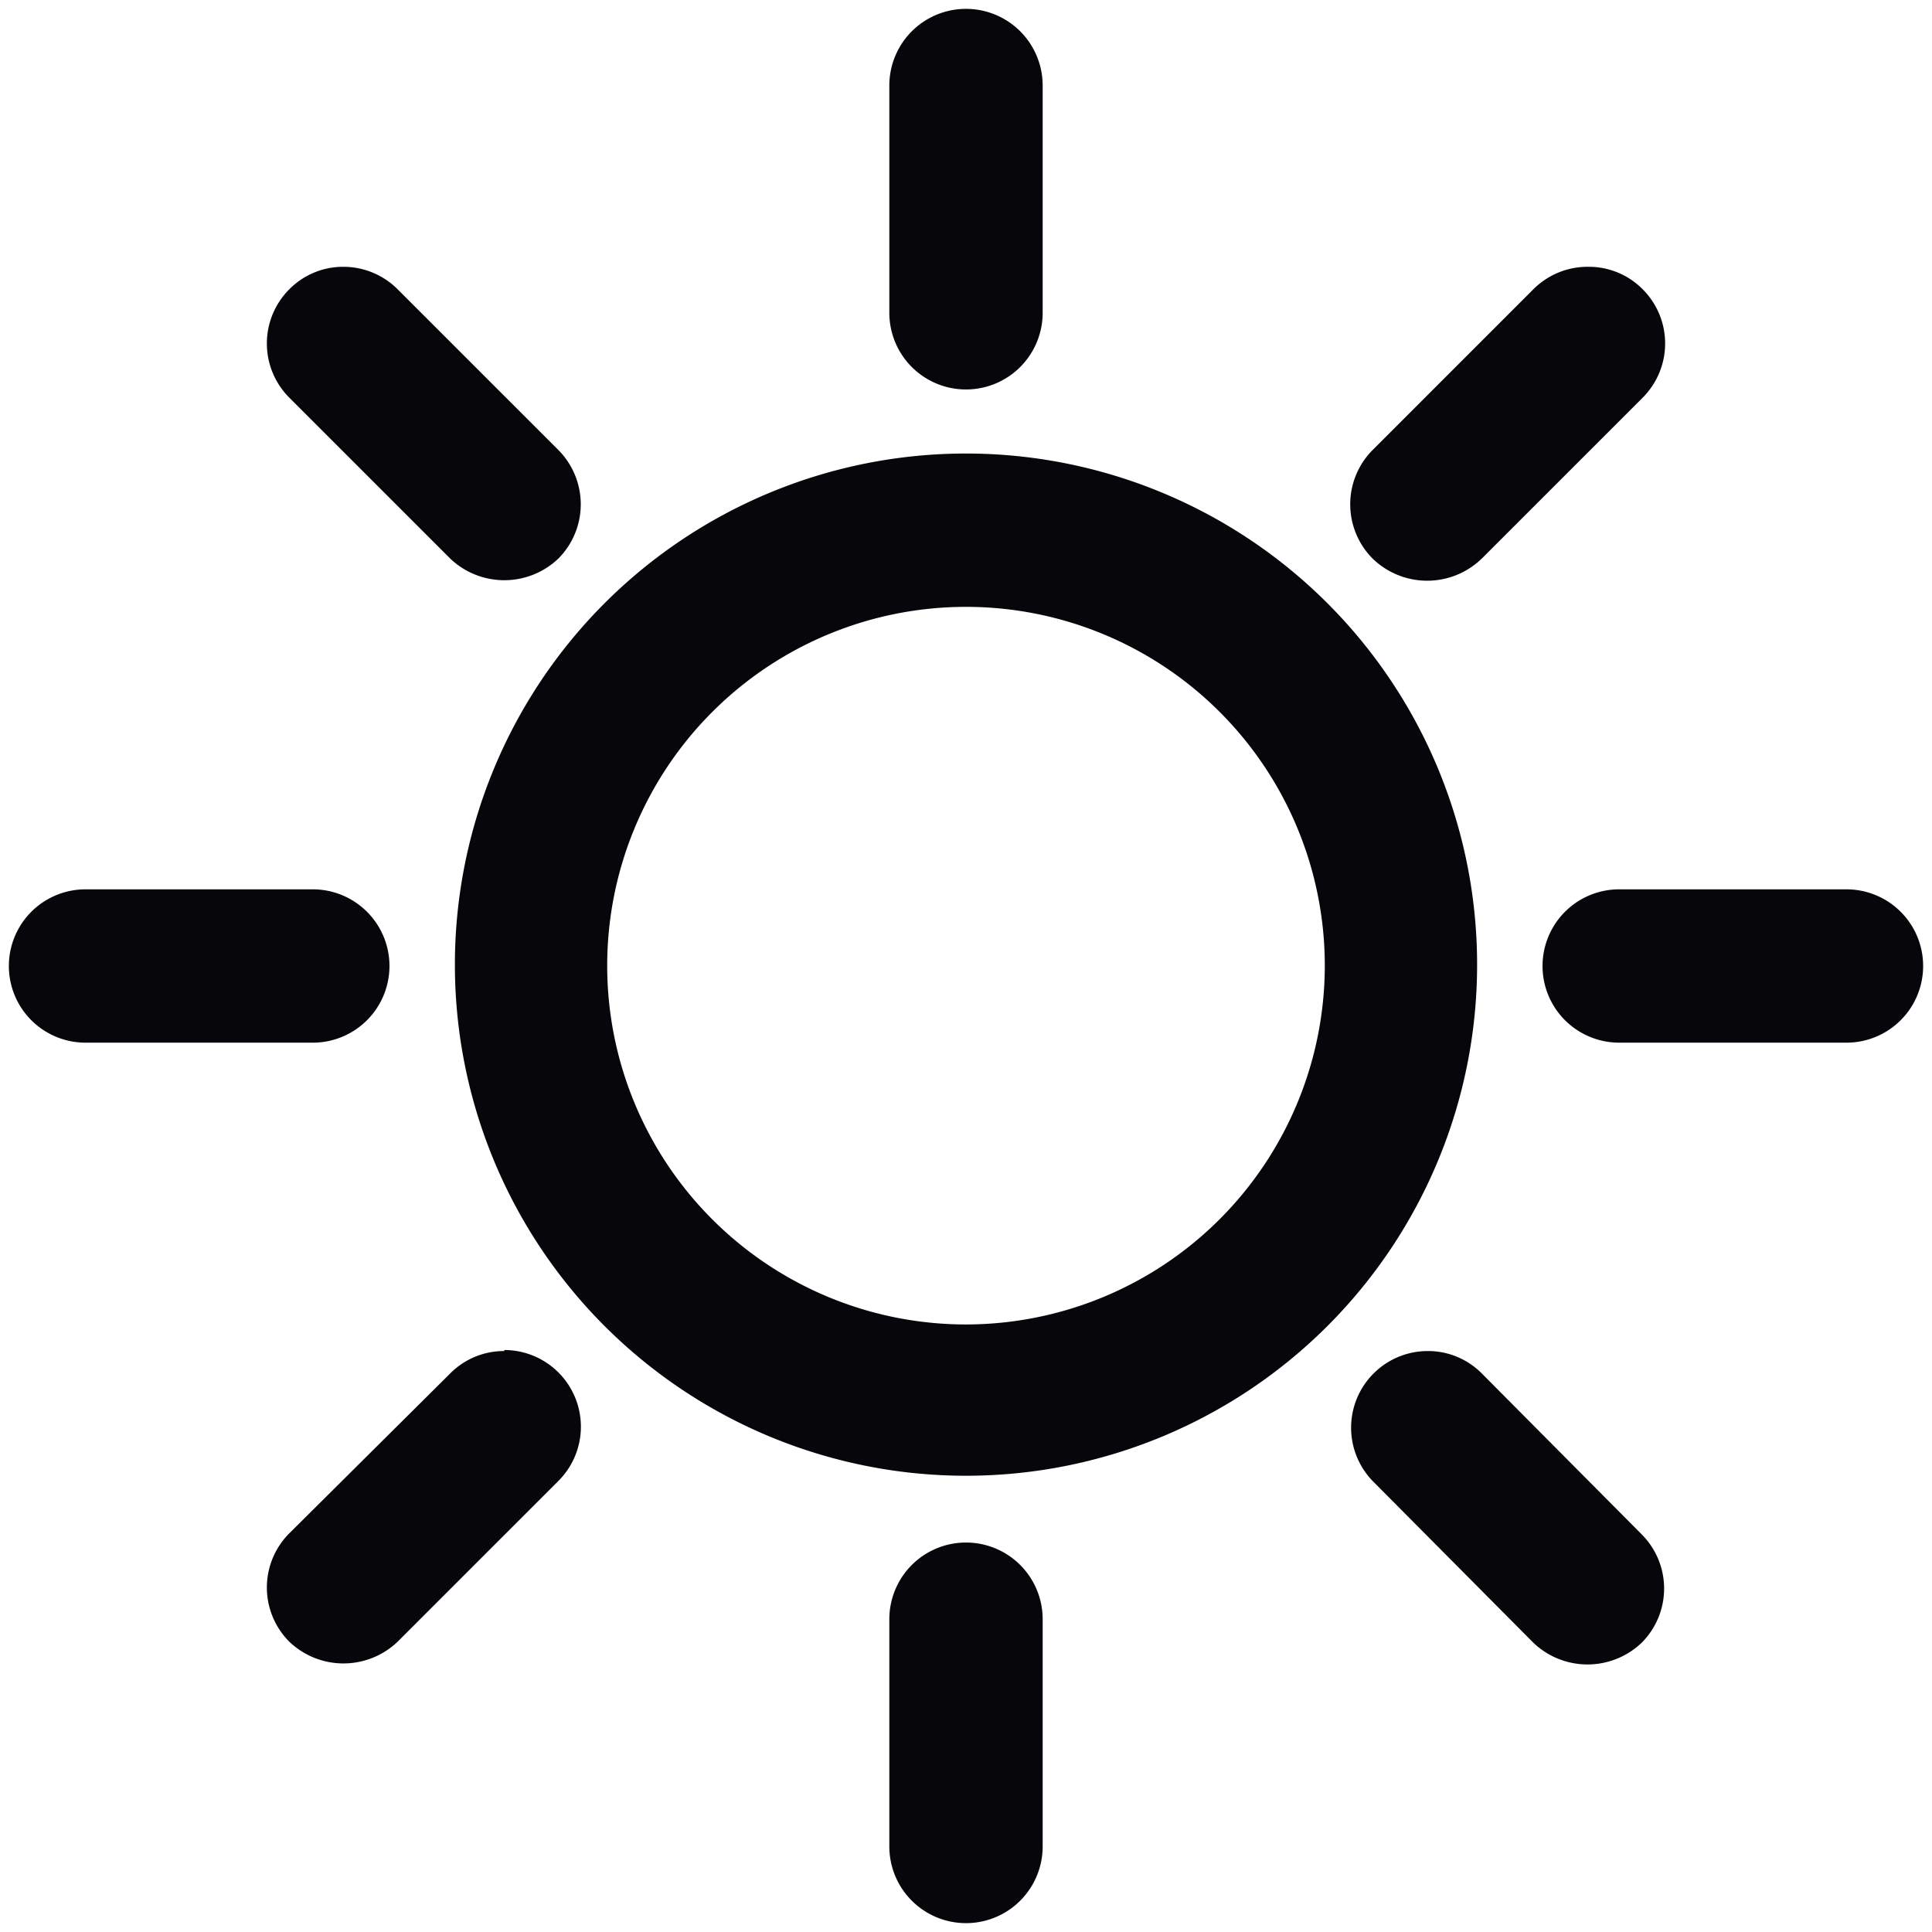
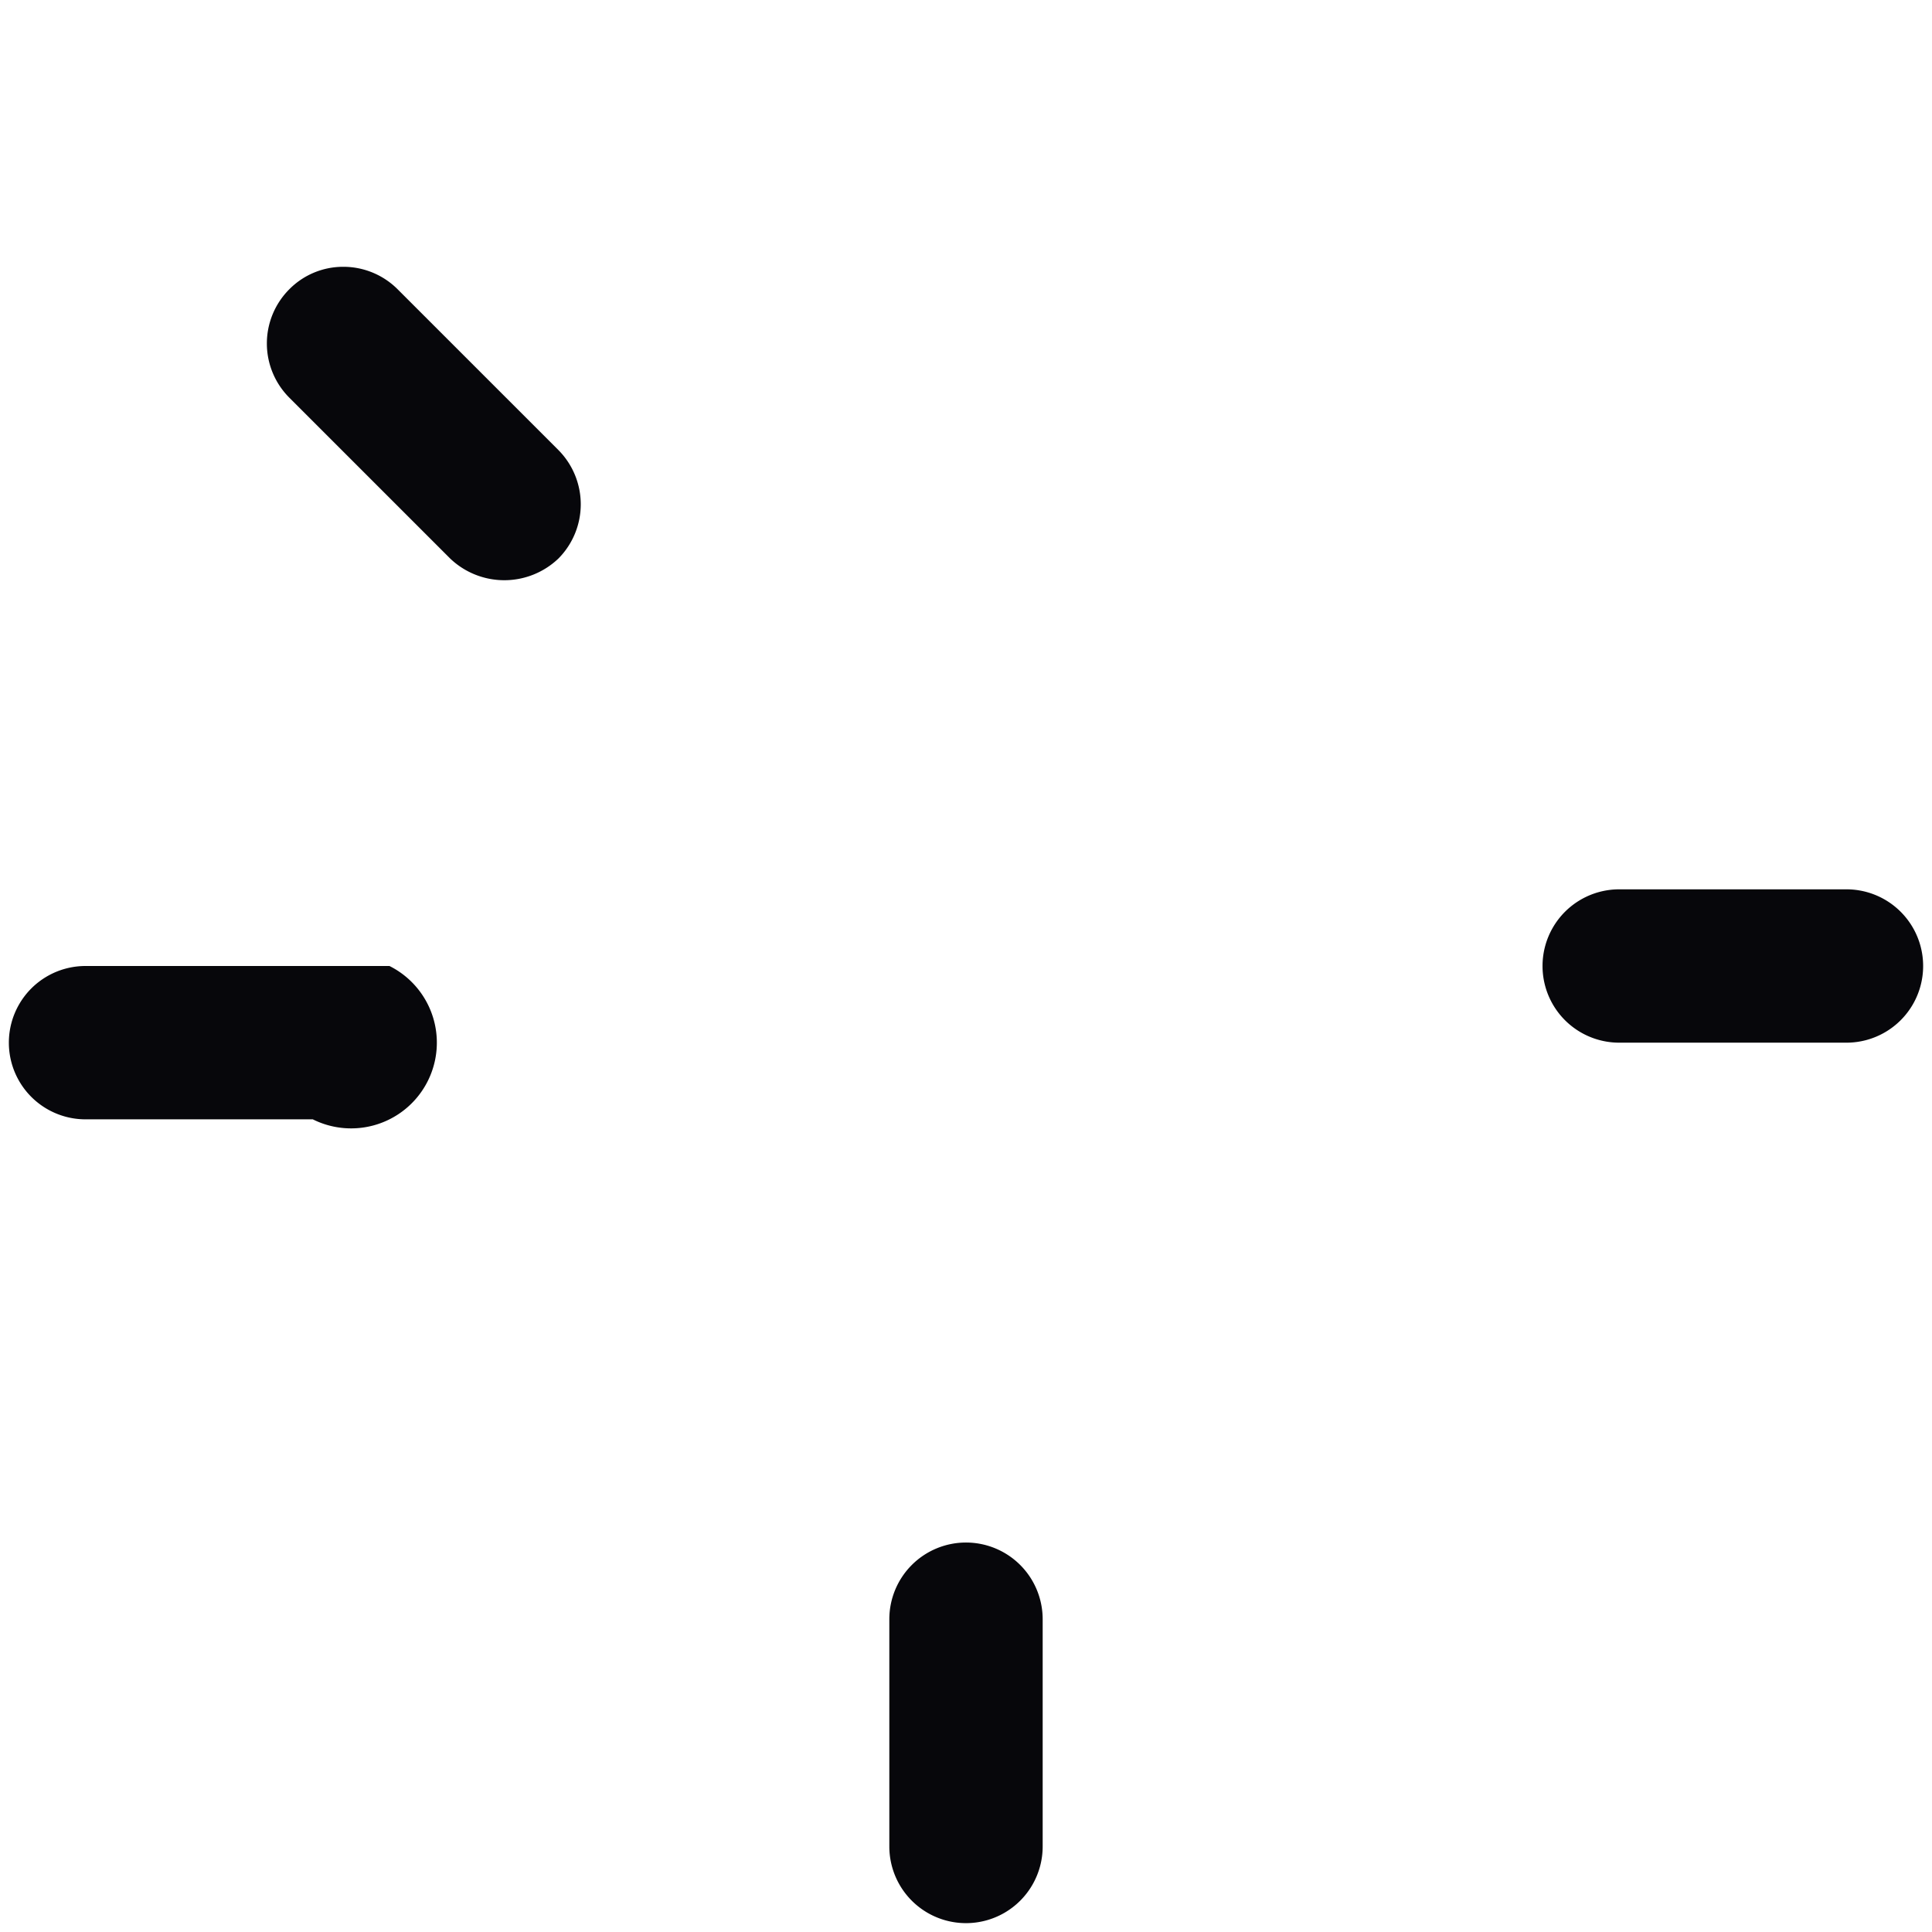
<svg xmlns="http://www.w3.org/2000/svg" viewBox="0 0 56.7 56.7">
  <defs>
    <style>.cls-1{fill:#07070b;}</style>
  </defs>
-   <path class="cls-1" d="M28.35,13.31a15,15,0,1,0,15,15A15,15,0,0,0,28.35,13.31Zm0,25.56A10.53,10.53,0,1,1,38.88,28.34,10.54,10.54,0,0,1,28.35,38.87Z" />
-   <path class="cls-1" d="M43.49,40.31a2.22,2.22,0,0,0-1.59-.66,2.25,2.25,0,0,0-1.59,3.84L45,48.21a2.3,2.3,0,0,0,3.18,0,2.25,2.25,0,0,0,0-3.18Z" />
  <path class="cls-1" d="M13.21,16.39a2.3,2.3,0,0,0,3.18,0,2.26,2.26,0,0,0,0-3.18L11.67,8.49a2.25,2.25,0,0,0-1.59-.66,2.22,2.22,0,0,0-1.59.66,2.25,2.25,0,0,0,0,3.18Z" />
  <path class="cls-1" d="M54.19,26.1H47.52a2.25,2.25,0,0,0,0,4.5h6.67a2.25,2.25,0,0,0,0-4.5Z" />
-   <path class="cls-1" d="M11.43,28.35A2.25,2.25,0,0,0,9.18,26.1H2.51a2.25,2.25,0,0,0,0,4.5H9.18A2.25,2.25,0,0,0,11.43,28.35Z" />
-   <path class="cls-1" d="M43.49,16.39l4.72-4.72a2.25,2.25,0,0,0,0-3.18,2.22,2.22,0,0,0-1.59-.66A2.25,2.25,0,0,0,45,8.49l-4.72,4.72a2.26,2.26,0,0,0,0,3.18A2.3,2.3,0,0,0,43.49,16.39Z" />
-   <path class="cls-1" d="M14.8,39.65a2.22,2.22,0,0,0-1.59.66L8.49,45a2.25,2.25,0,0,0,0,3.18,2.3,2.3,0,0,0,3.18,0l4.72-4.72a2.25,2.25,0,0,0-1.59-3.84Z" />
-   <path class="cls-1" d="M28.35,11.43A2.25,2.25,0,0,0,30.6,9.18V2.51a2.25,2.25,0,0,0-4.5,0V9.18A2.25,2.25,0,0,0,28.35,11.43Z" />
+   <path class="cls-1" d="M11.43,28.35H2.51a2.25,2.25,0,0,0,0,4.5H9.18A2.25,2.25,0,0,0,11.43,28.35Z" />
  <path class="cls-1" d="M28.35,45.27a2.25,2.25,0,0,0-2.25,2.25v6.67a2.25,2.25,0,0,0,4.5,0V47.52A2.25,2.25,0,0,0,28.35,45.27Z" />
</svg>